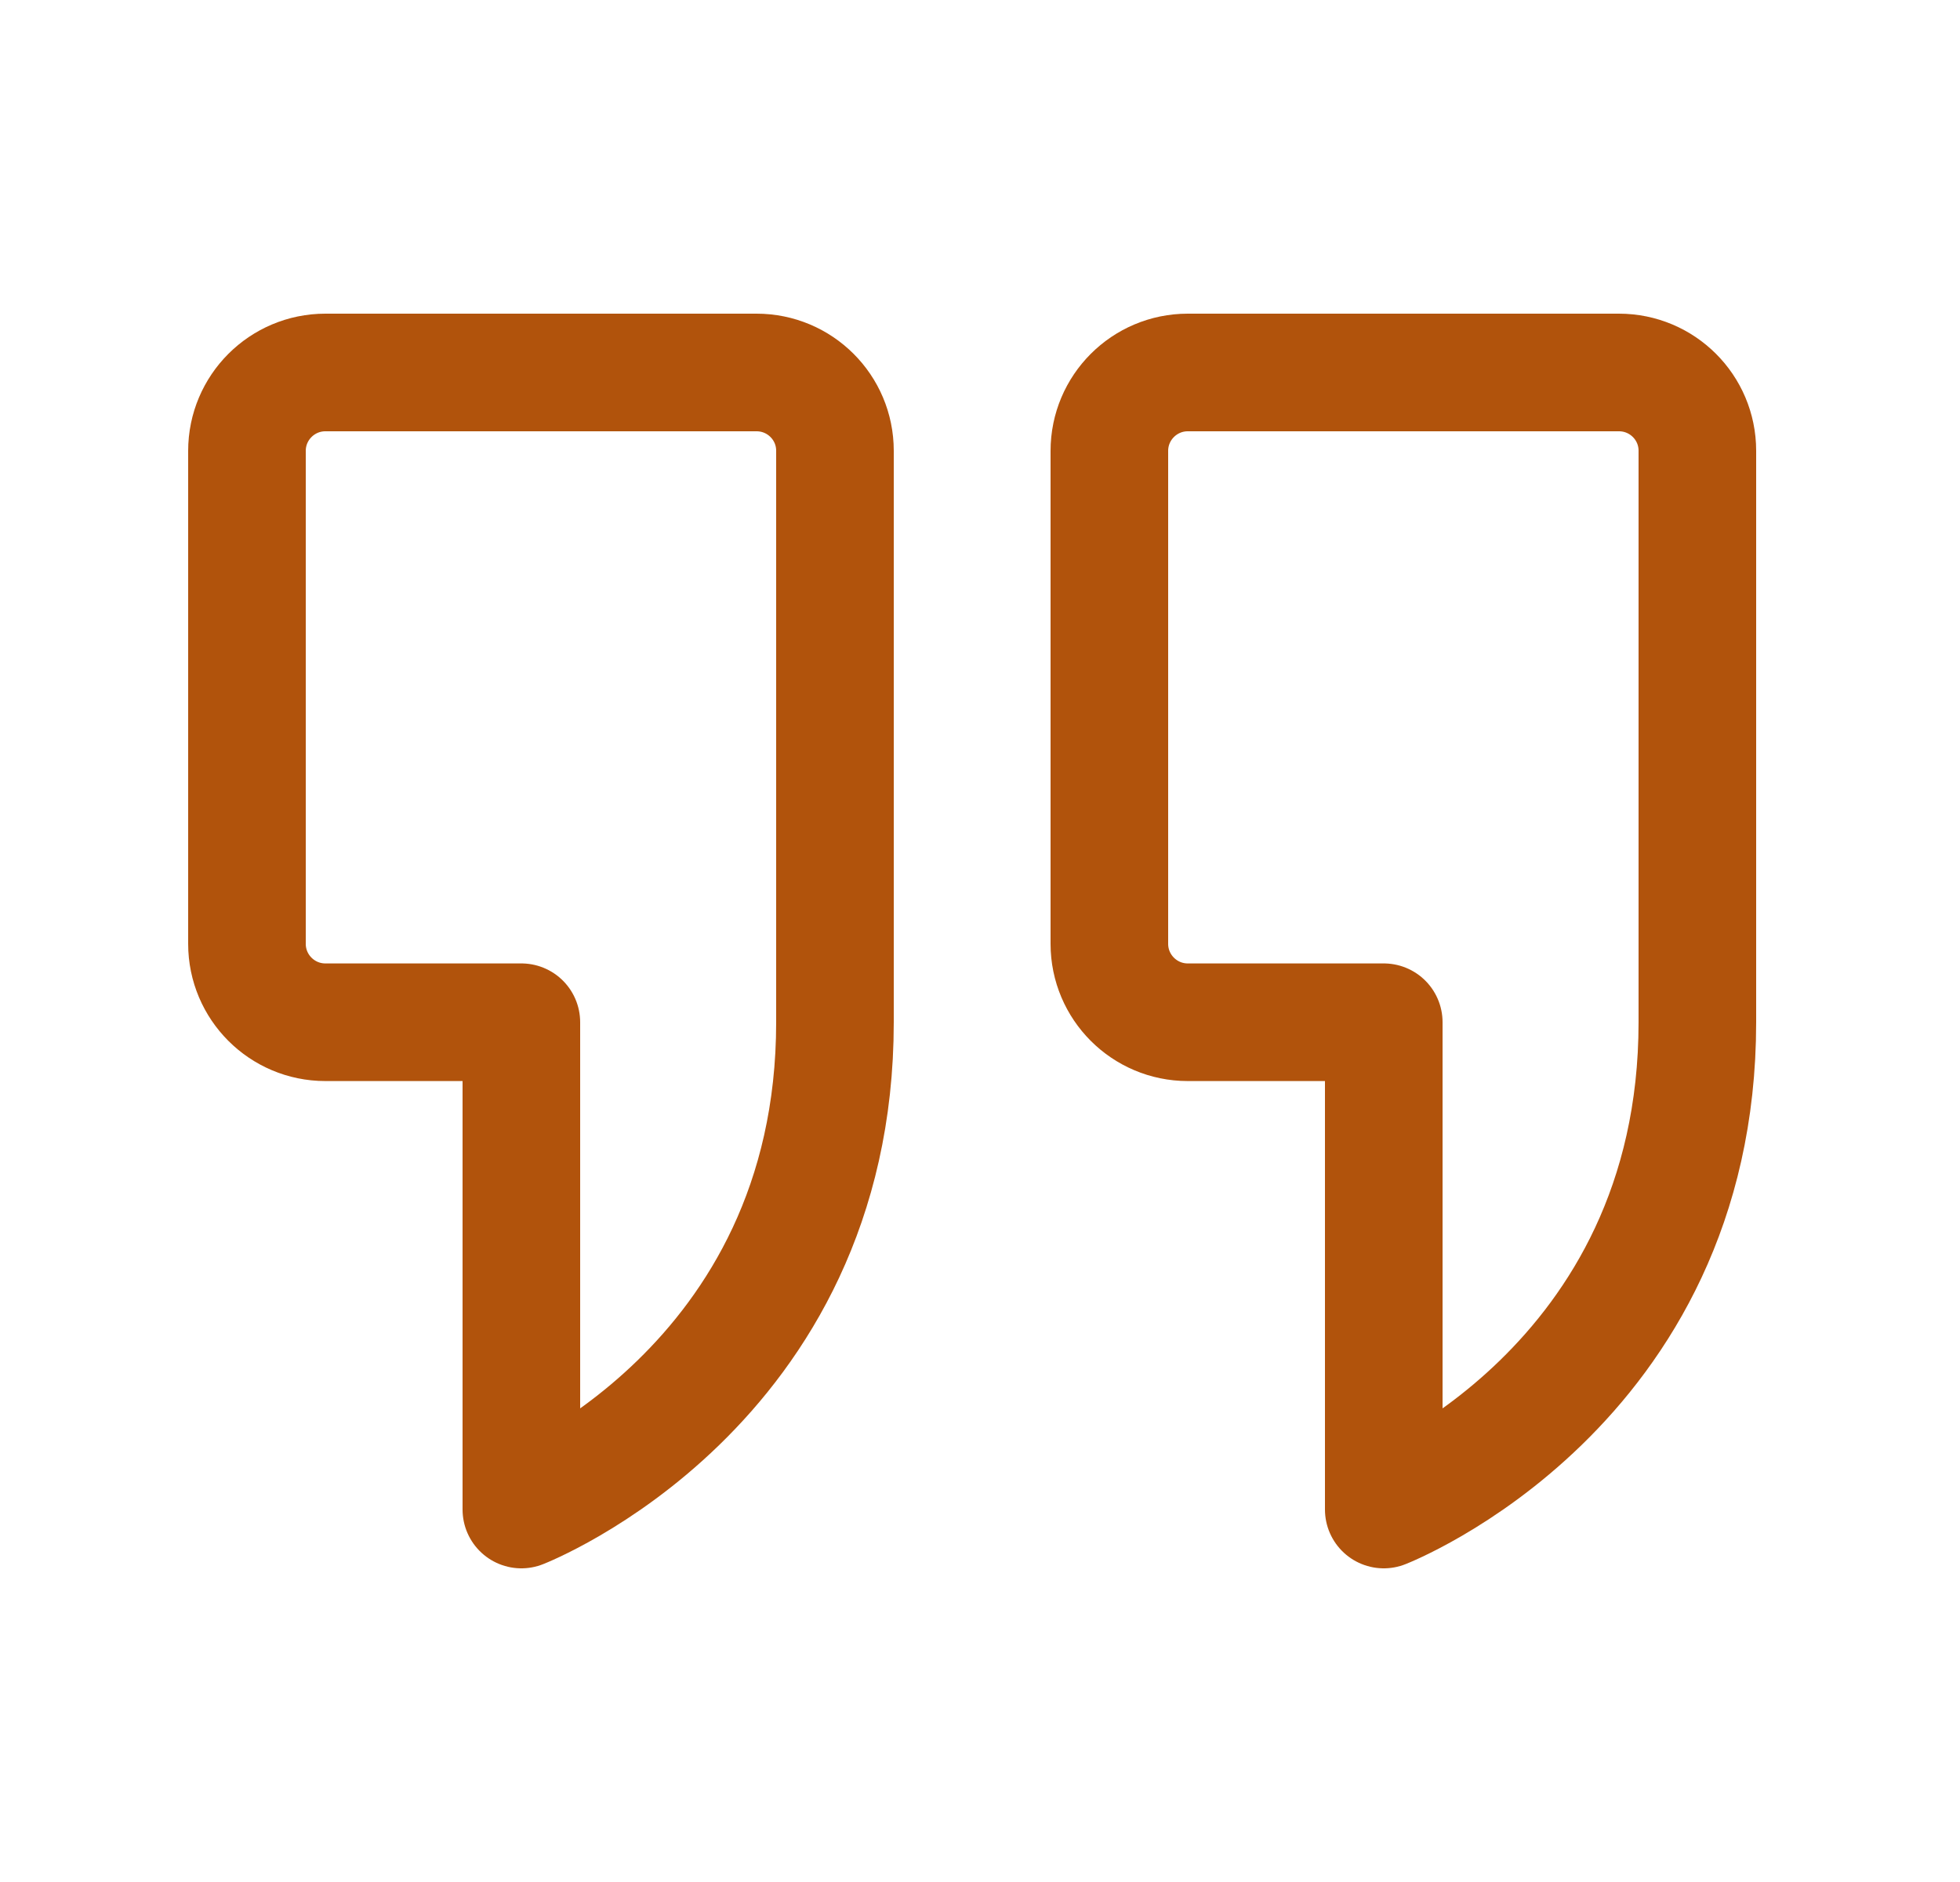
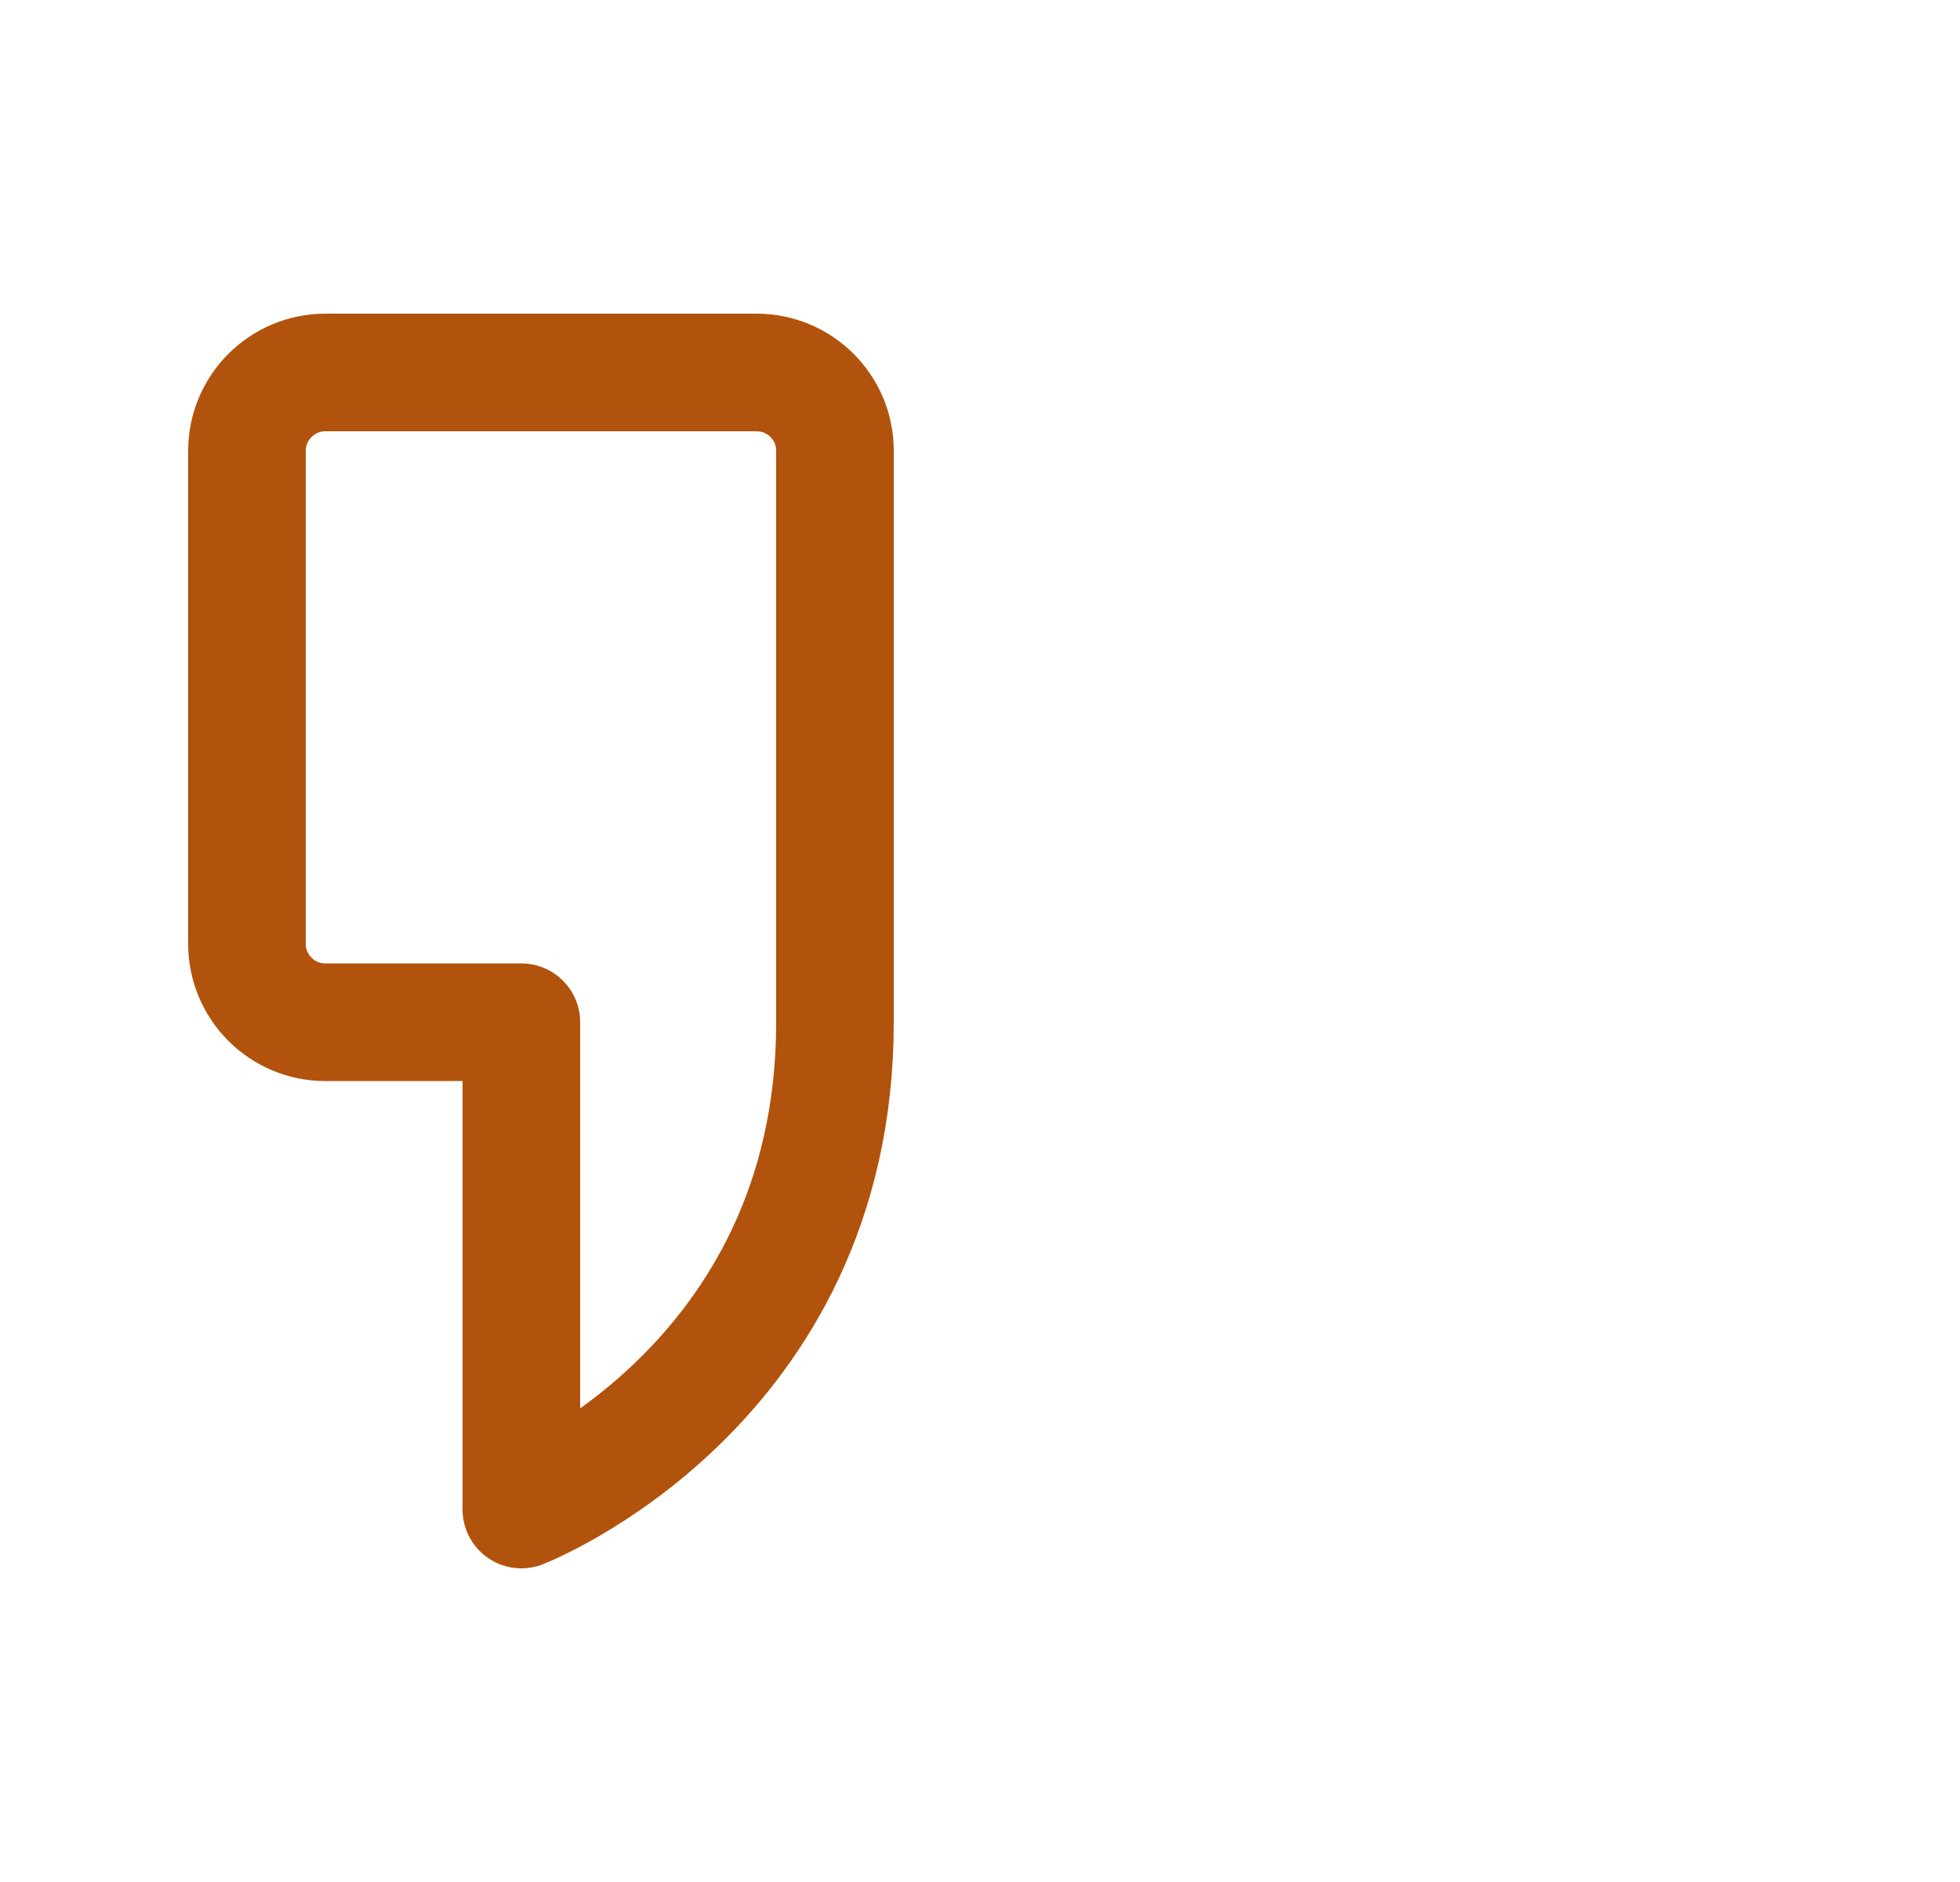
<svg xmlns="http://www.w3.org/2000/svg" width="25" height="24" viewBox="0 0 25 24" fill="none">
  <path d="M9.65 4.75H4.15C3.598 4.75 3.15 5.198 3.15 5.75V12.036C3.15 12.588 3.598 13.036 4.15 13.036H6.65V19.25C6.65 19.25 10.65 17.696 10.65 13.036V5.748C10.65 5.196 10.202 4.75 9.65 4.75Z" stroke="#B1530C" stroke-width="1.5" stroke-linejoin="round" />
-   <path d="M20.65 4.75H15.15C14.598 4.75 14.15 5.198 14.15 5.75V12.036C14.15 12.588 14.598 13.036 15.15 13.036H17.65V19.25C17.65 19.25 21.65 17.696 21.65 13.036V5.748C21.65 5.196 21.202 4.75 20.65 4.75Z" stroke="#B1530C" stroke-width="1.5" stroke-linejoin="round" />
</svg>